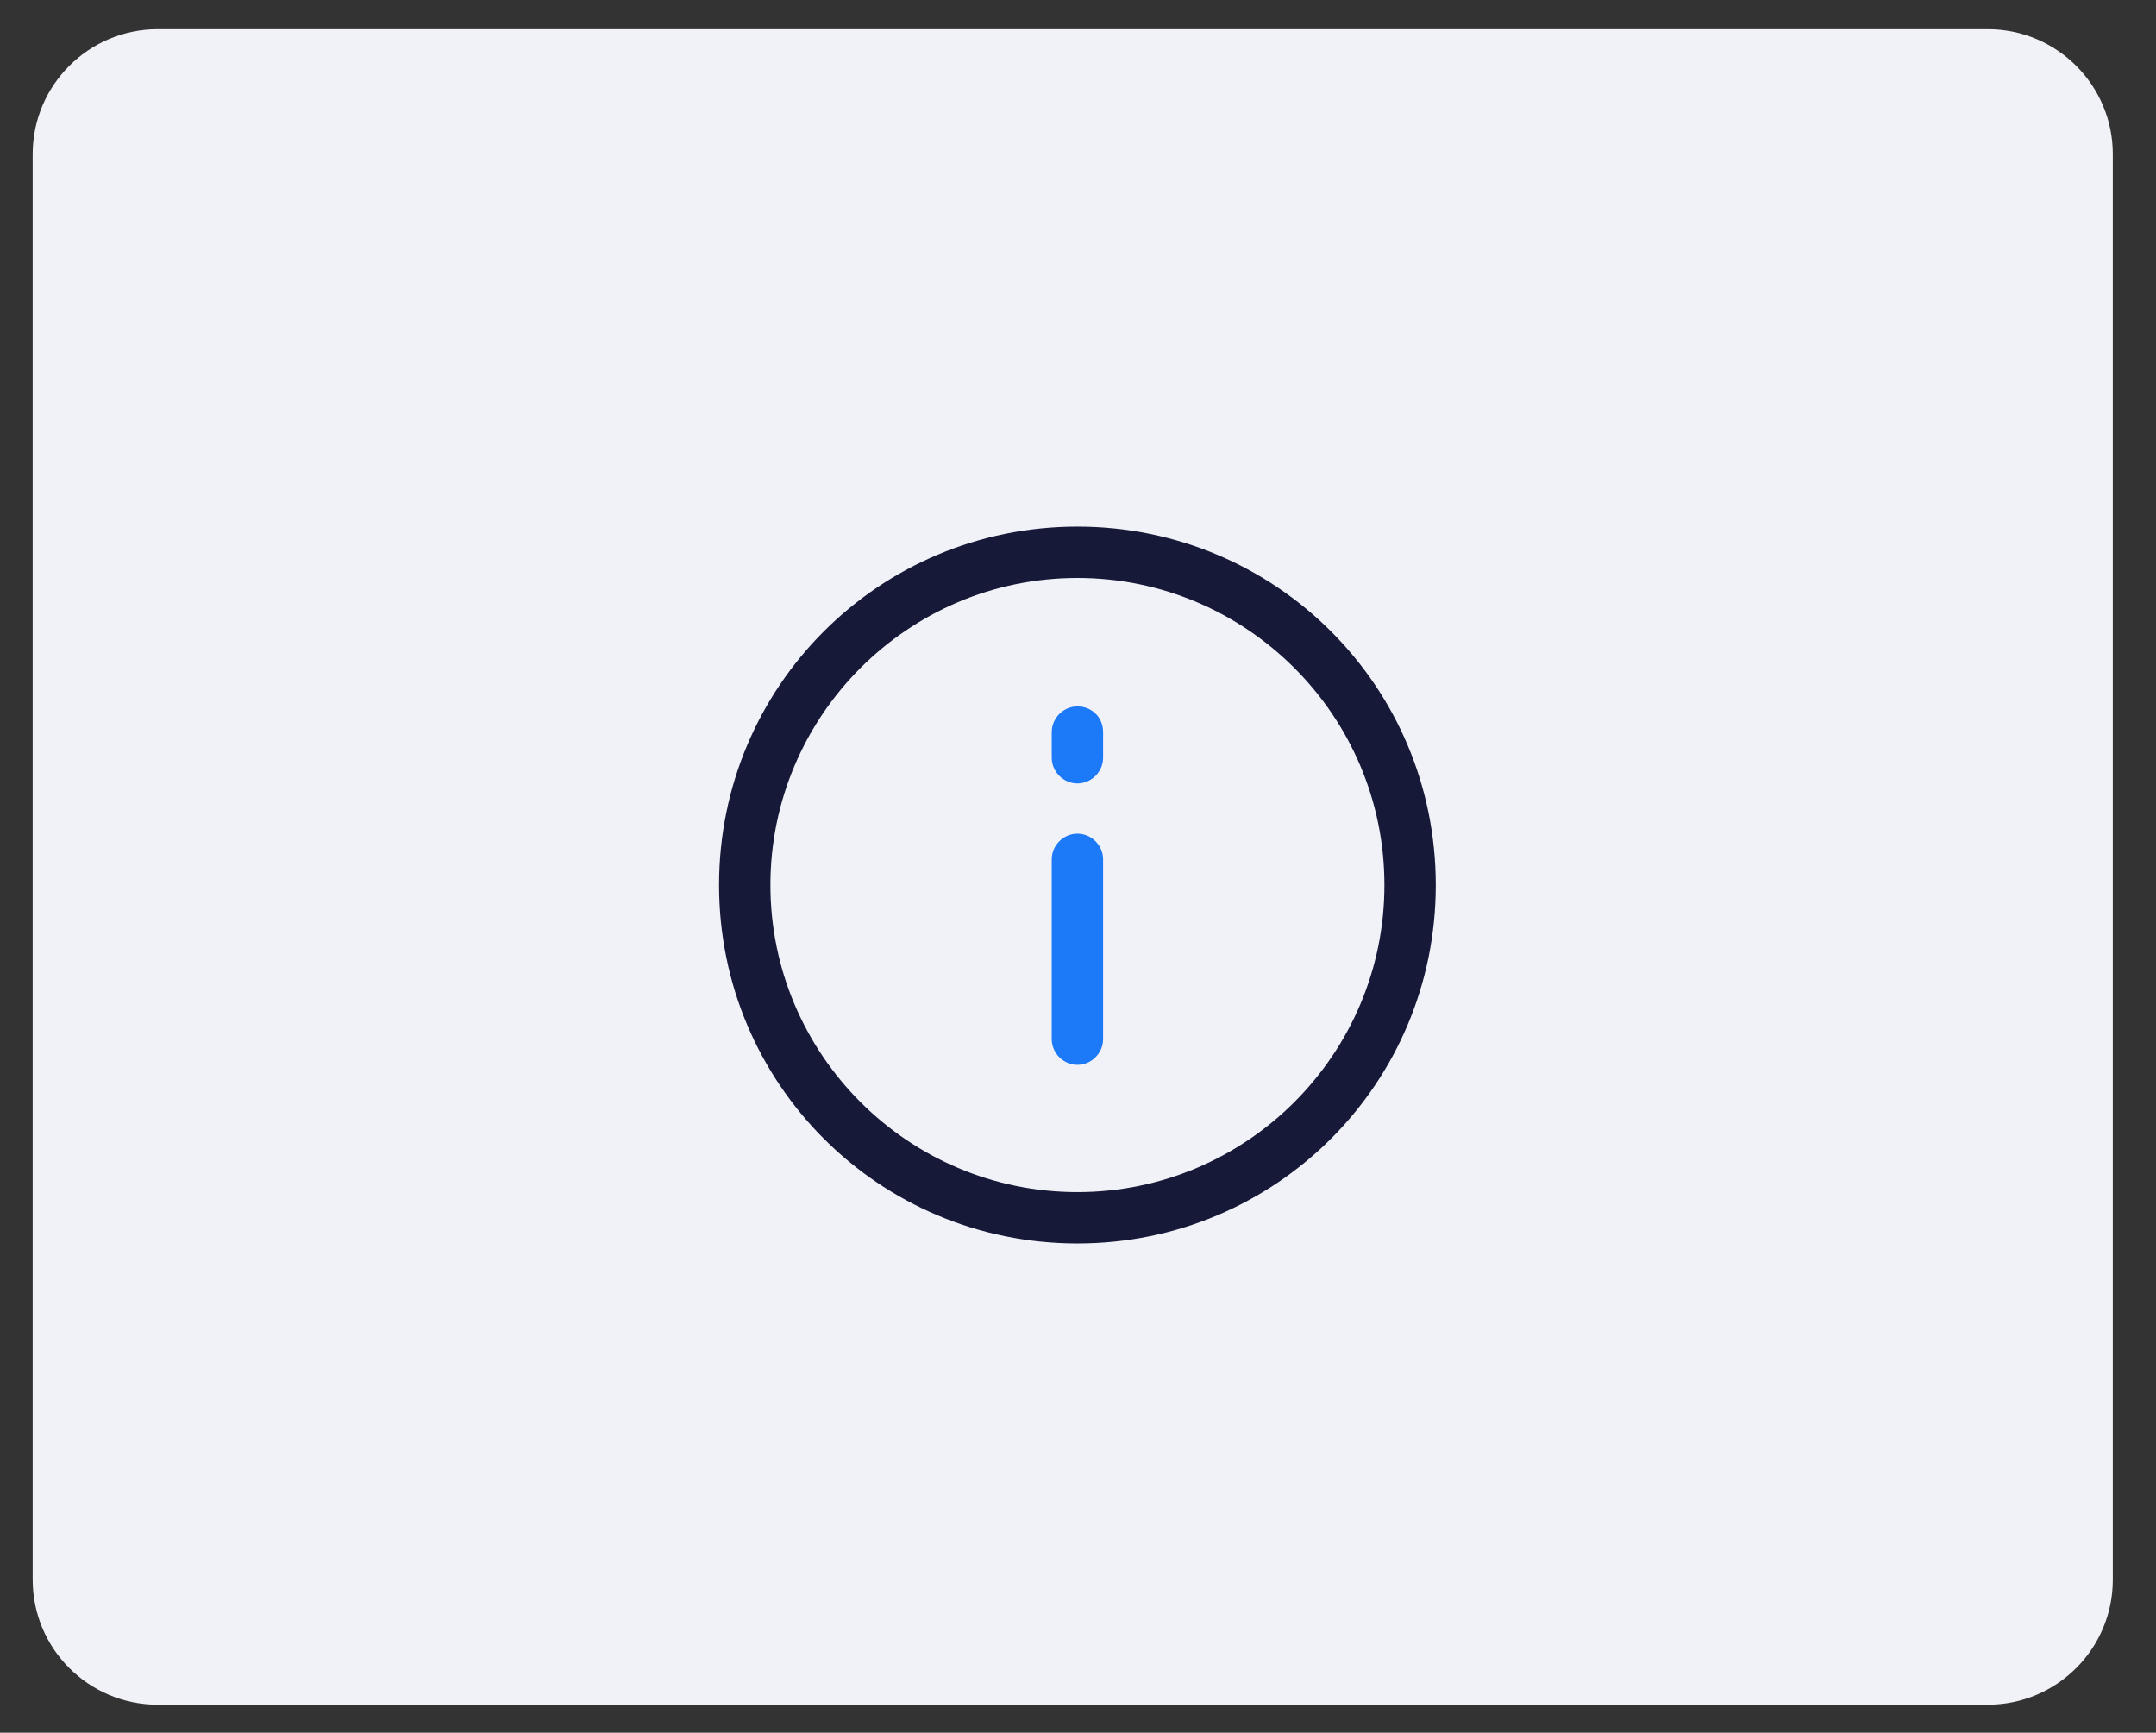
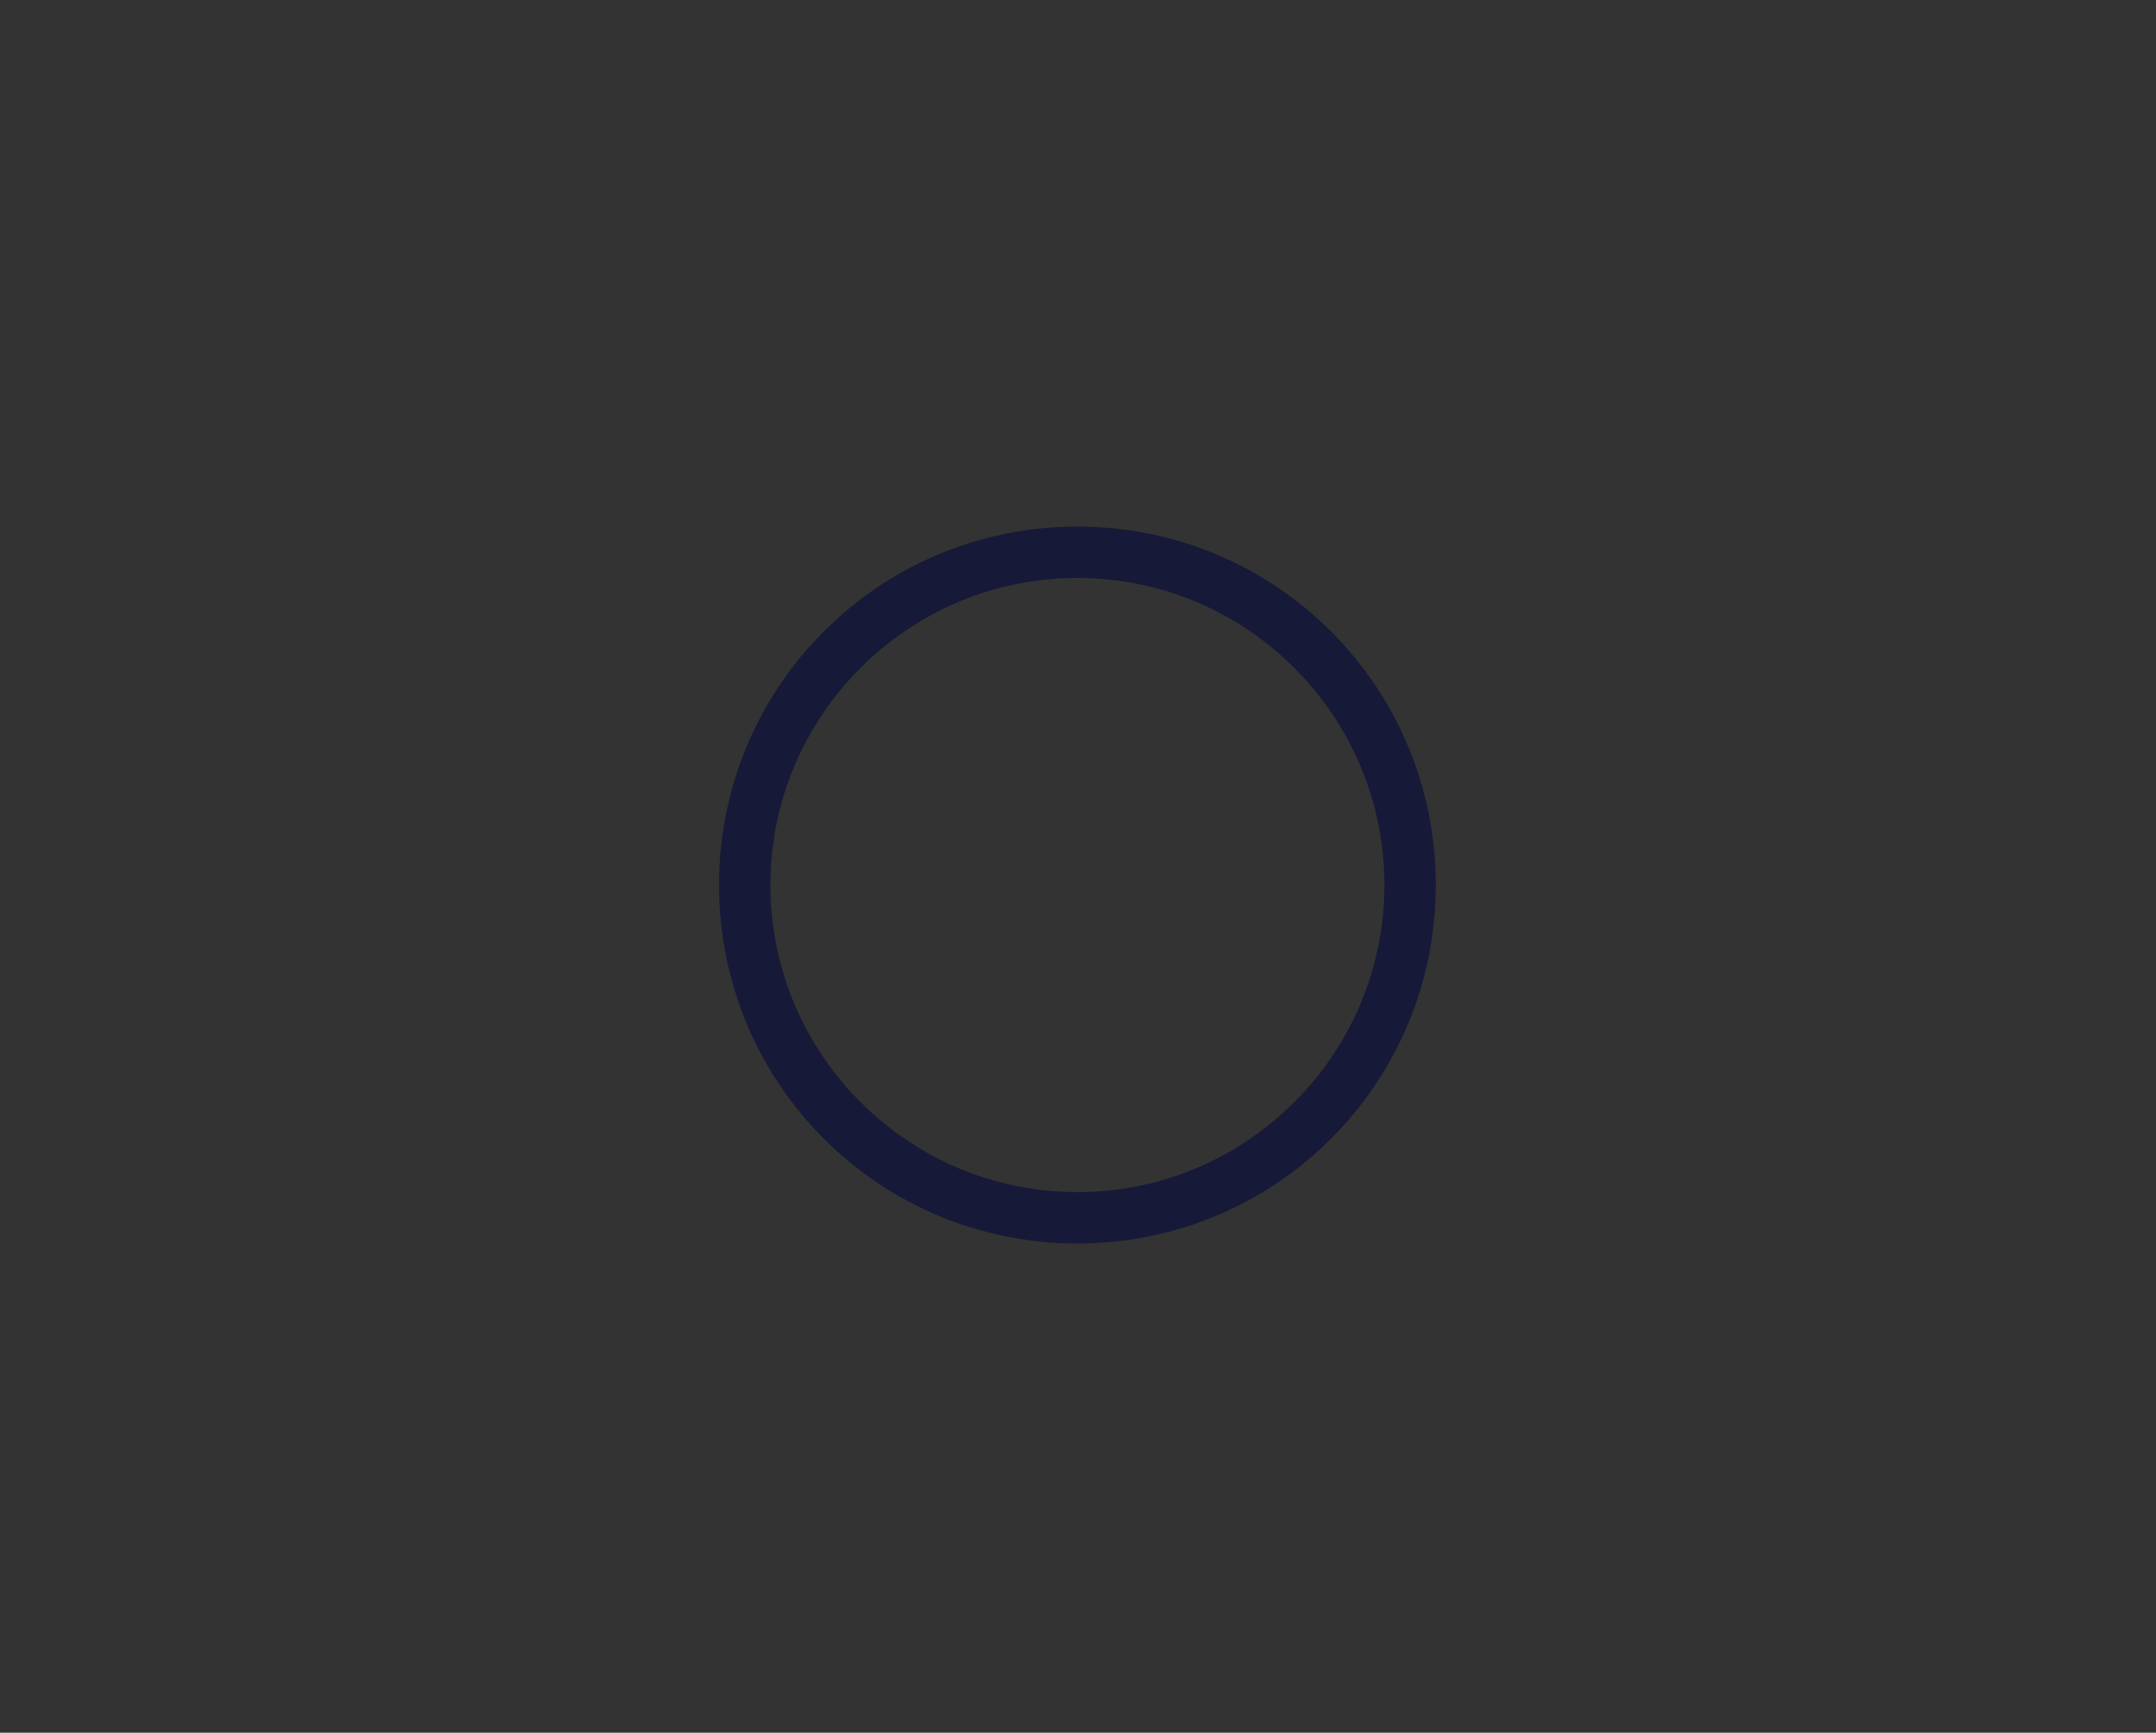
<svg xmlns="http://www.w3.org/2000/svg" id="Layer_1" x="0px" y="0px" viewBox="0 0 184.7 148.4" style="enable-background:new 0 0 184.7 148.4;" xml:space="preserve">
  <rect x="0" y="0" width="184.7" height="148.4" fill="#333333" stroke="none" />
  <style type="text/css">	.st0{fill:#F1F1F8;}	.st1{fill:#171938;}	.st2{fill:#1C79F7;}</style>
-   <path class="st0" d="M170.3,146H13.5c-5.9,0-10.7-4.8-10.7-10.7V13.2c0-5.9,4.8-10.7,10.7-10.7h156.8c5.9,0,10.7,4.8,10.7,10.7 v122.1C181,141.2,176.2,146,170.3,146z" />
  <g id="Layer_2_00000049191069200027540270000003361628339523505338_">
    <path class="st1" d="M92.3,106.5c-17,0-30.7-13.7-30.7-30.7s13.7-30.7,30.7-30.7S123,58.8,123,75.8  C123,92.8,109.3,106.5,92.3,106.5z M92.3,49.5C77.8,49.5,66,61.3,66,75.8s11.8,26.3,26.3,26.3s26.3-11.8,26.3-26.3  C118.6,61.3,106.8,49.5,92.3,49.5z" />
    <g>
-       <path class="st2" d="M92.3,71.4c-1.2,0-2.2,1-2.2,2.2V89c0,1.2,1,2.2,2.2,2.2c1.2,0,2.2-1,2.2-2.2V73.6   C94.5,72.4,93.5,71.4,92.3,71.4z" />
-       <path class="st2" d="M92.3,60.5c-1.2,0-2.2,1-2.2,2.2v2.2c0,1.2,1,2.2,2.2,2.2c1.2,0,2.2-1,2.2-2.2v-2.2   C94.5,61.4,93.5,60.5,92.3,60.5z" />
-     </g>
+       </g>
  </g>
</svg>